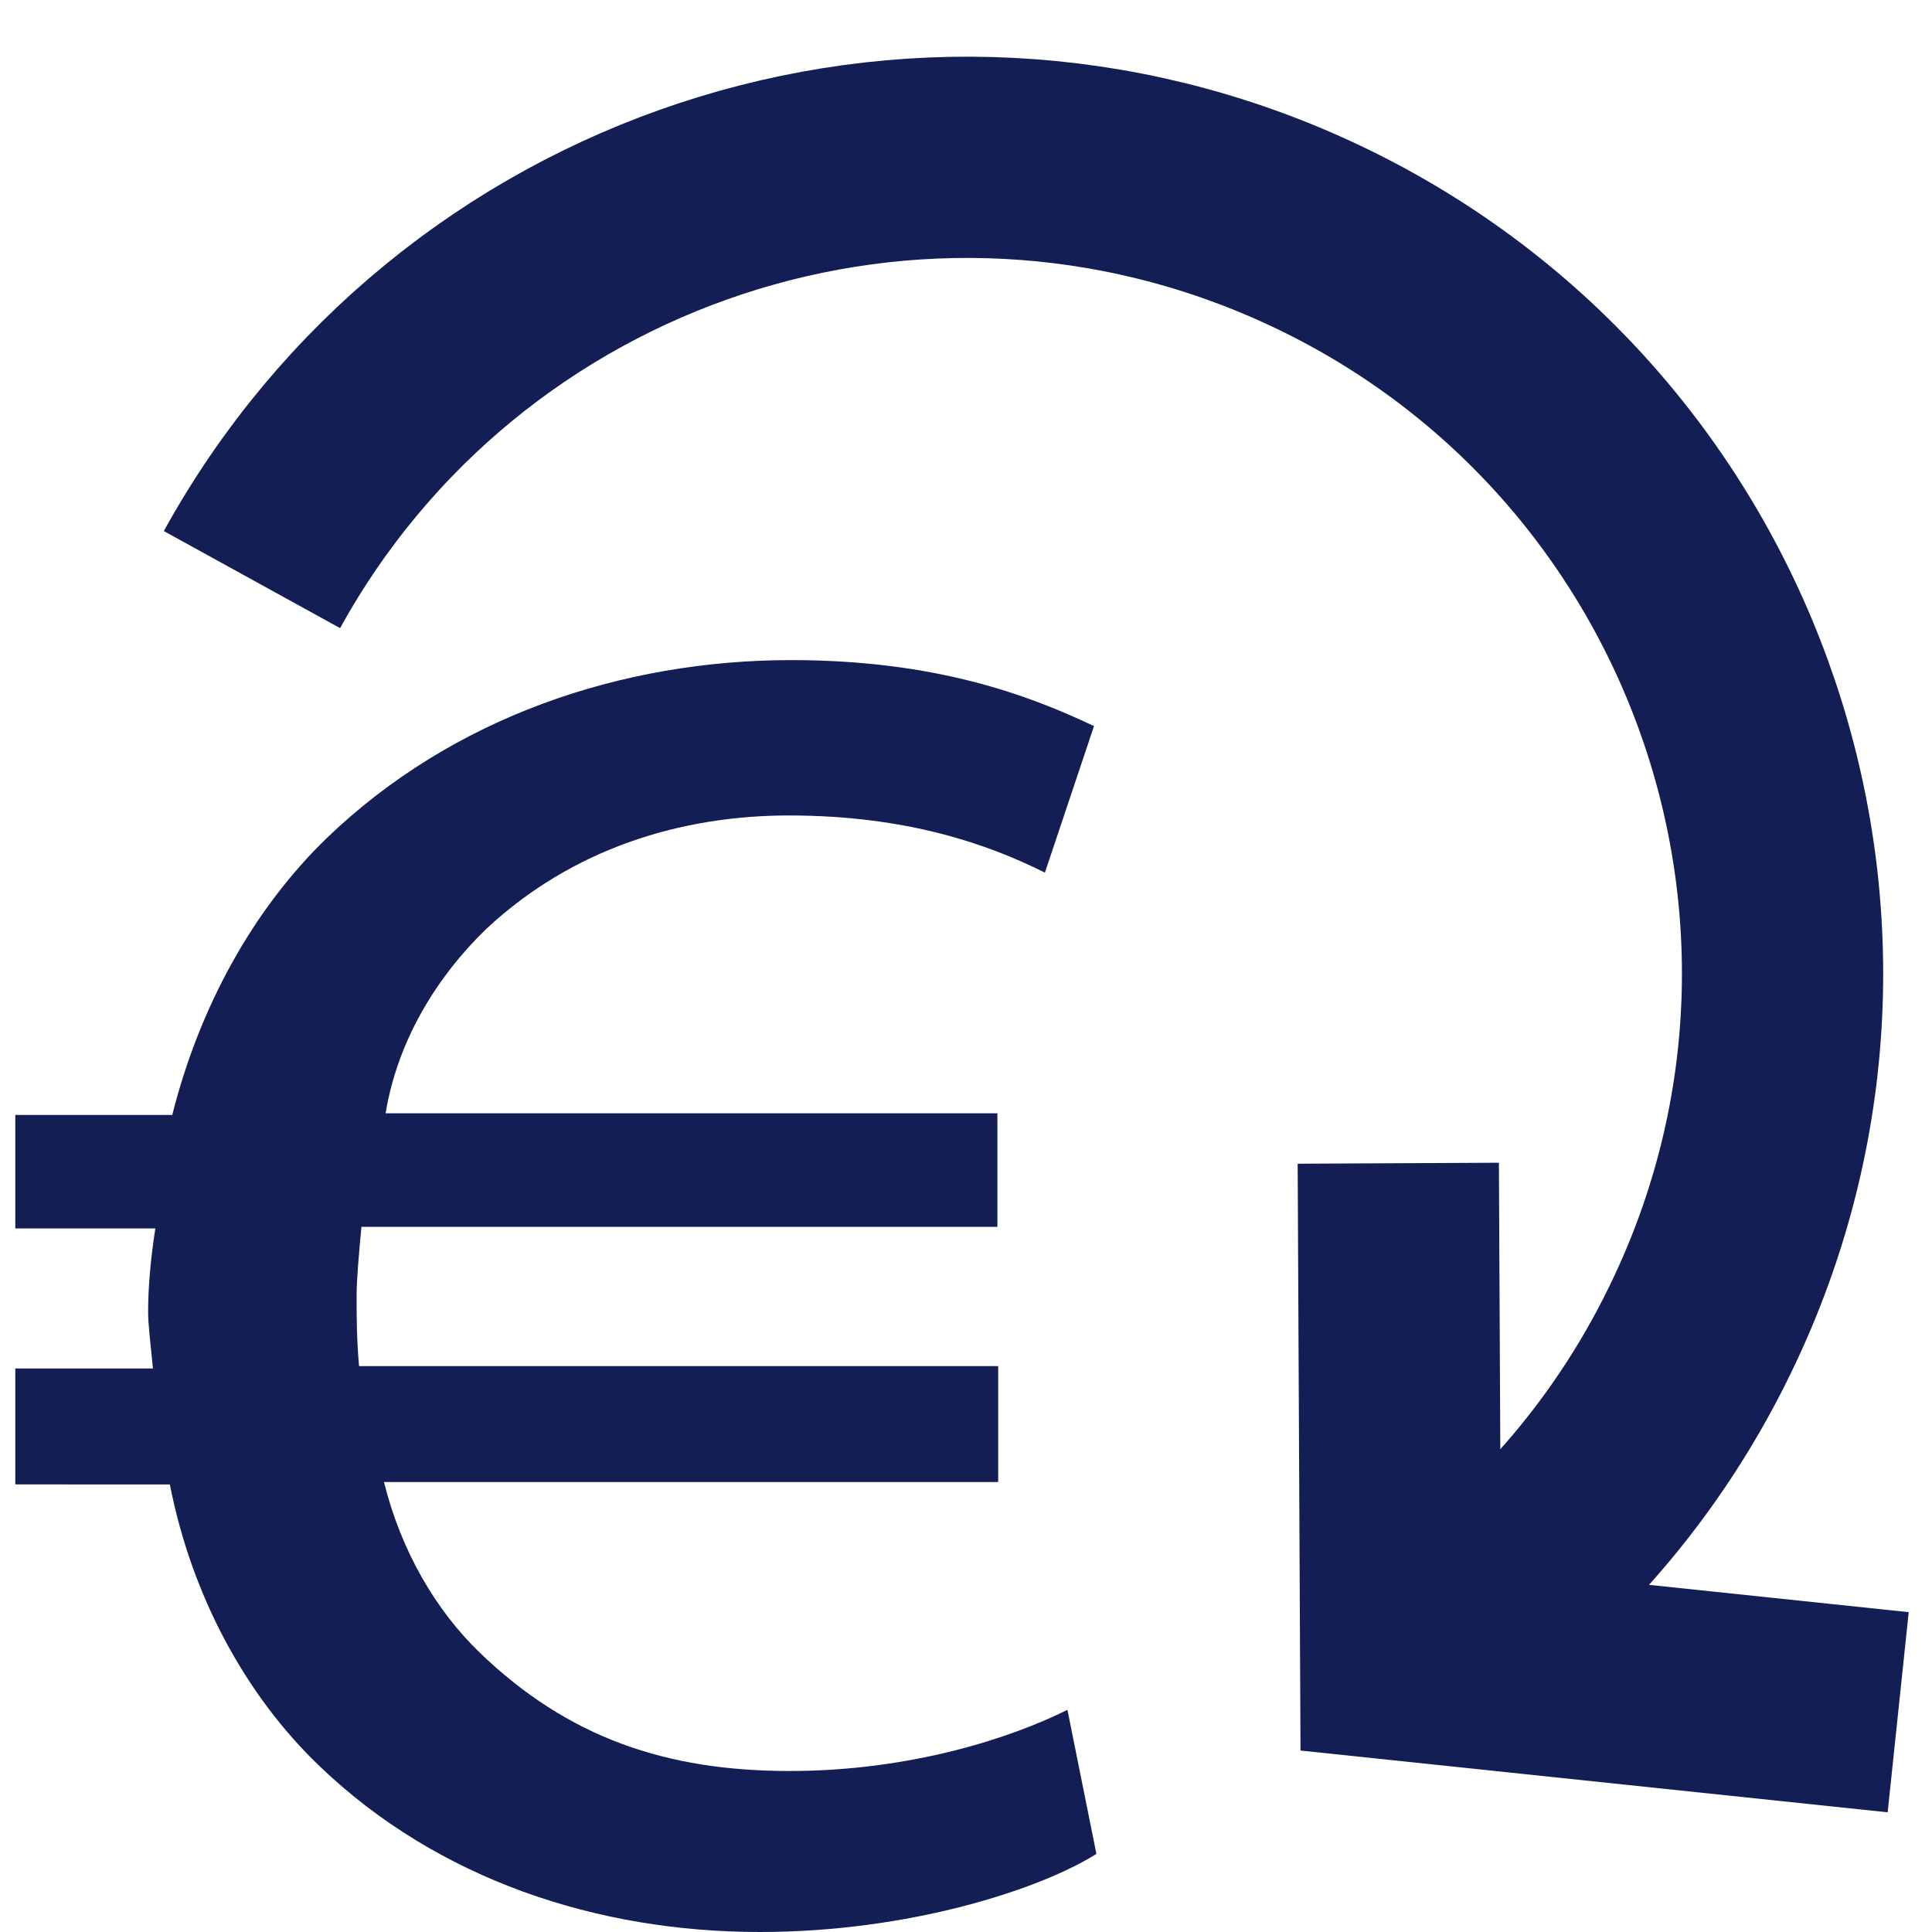
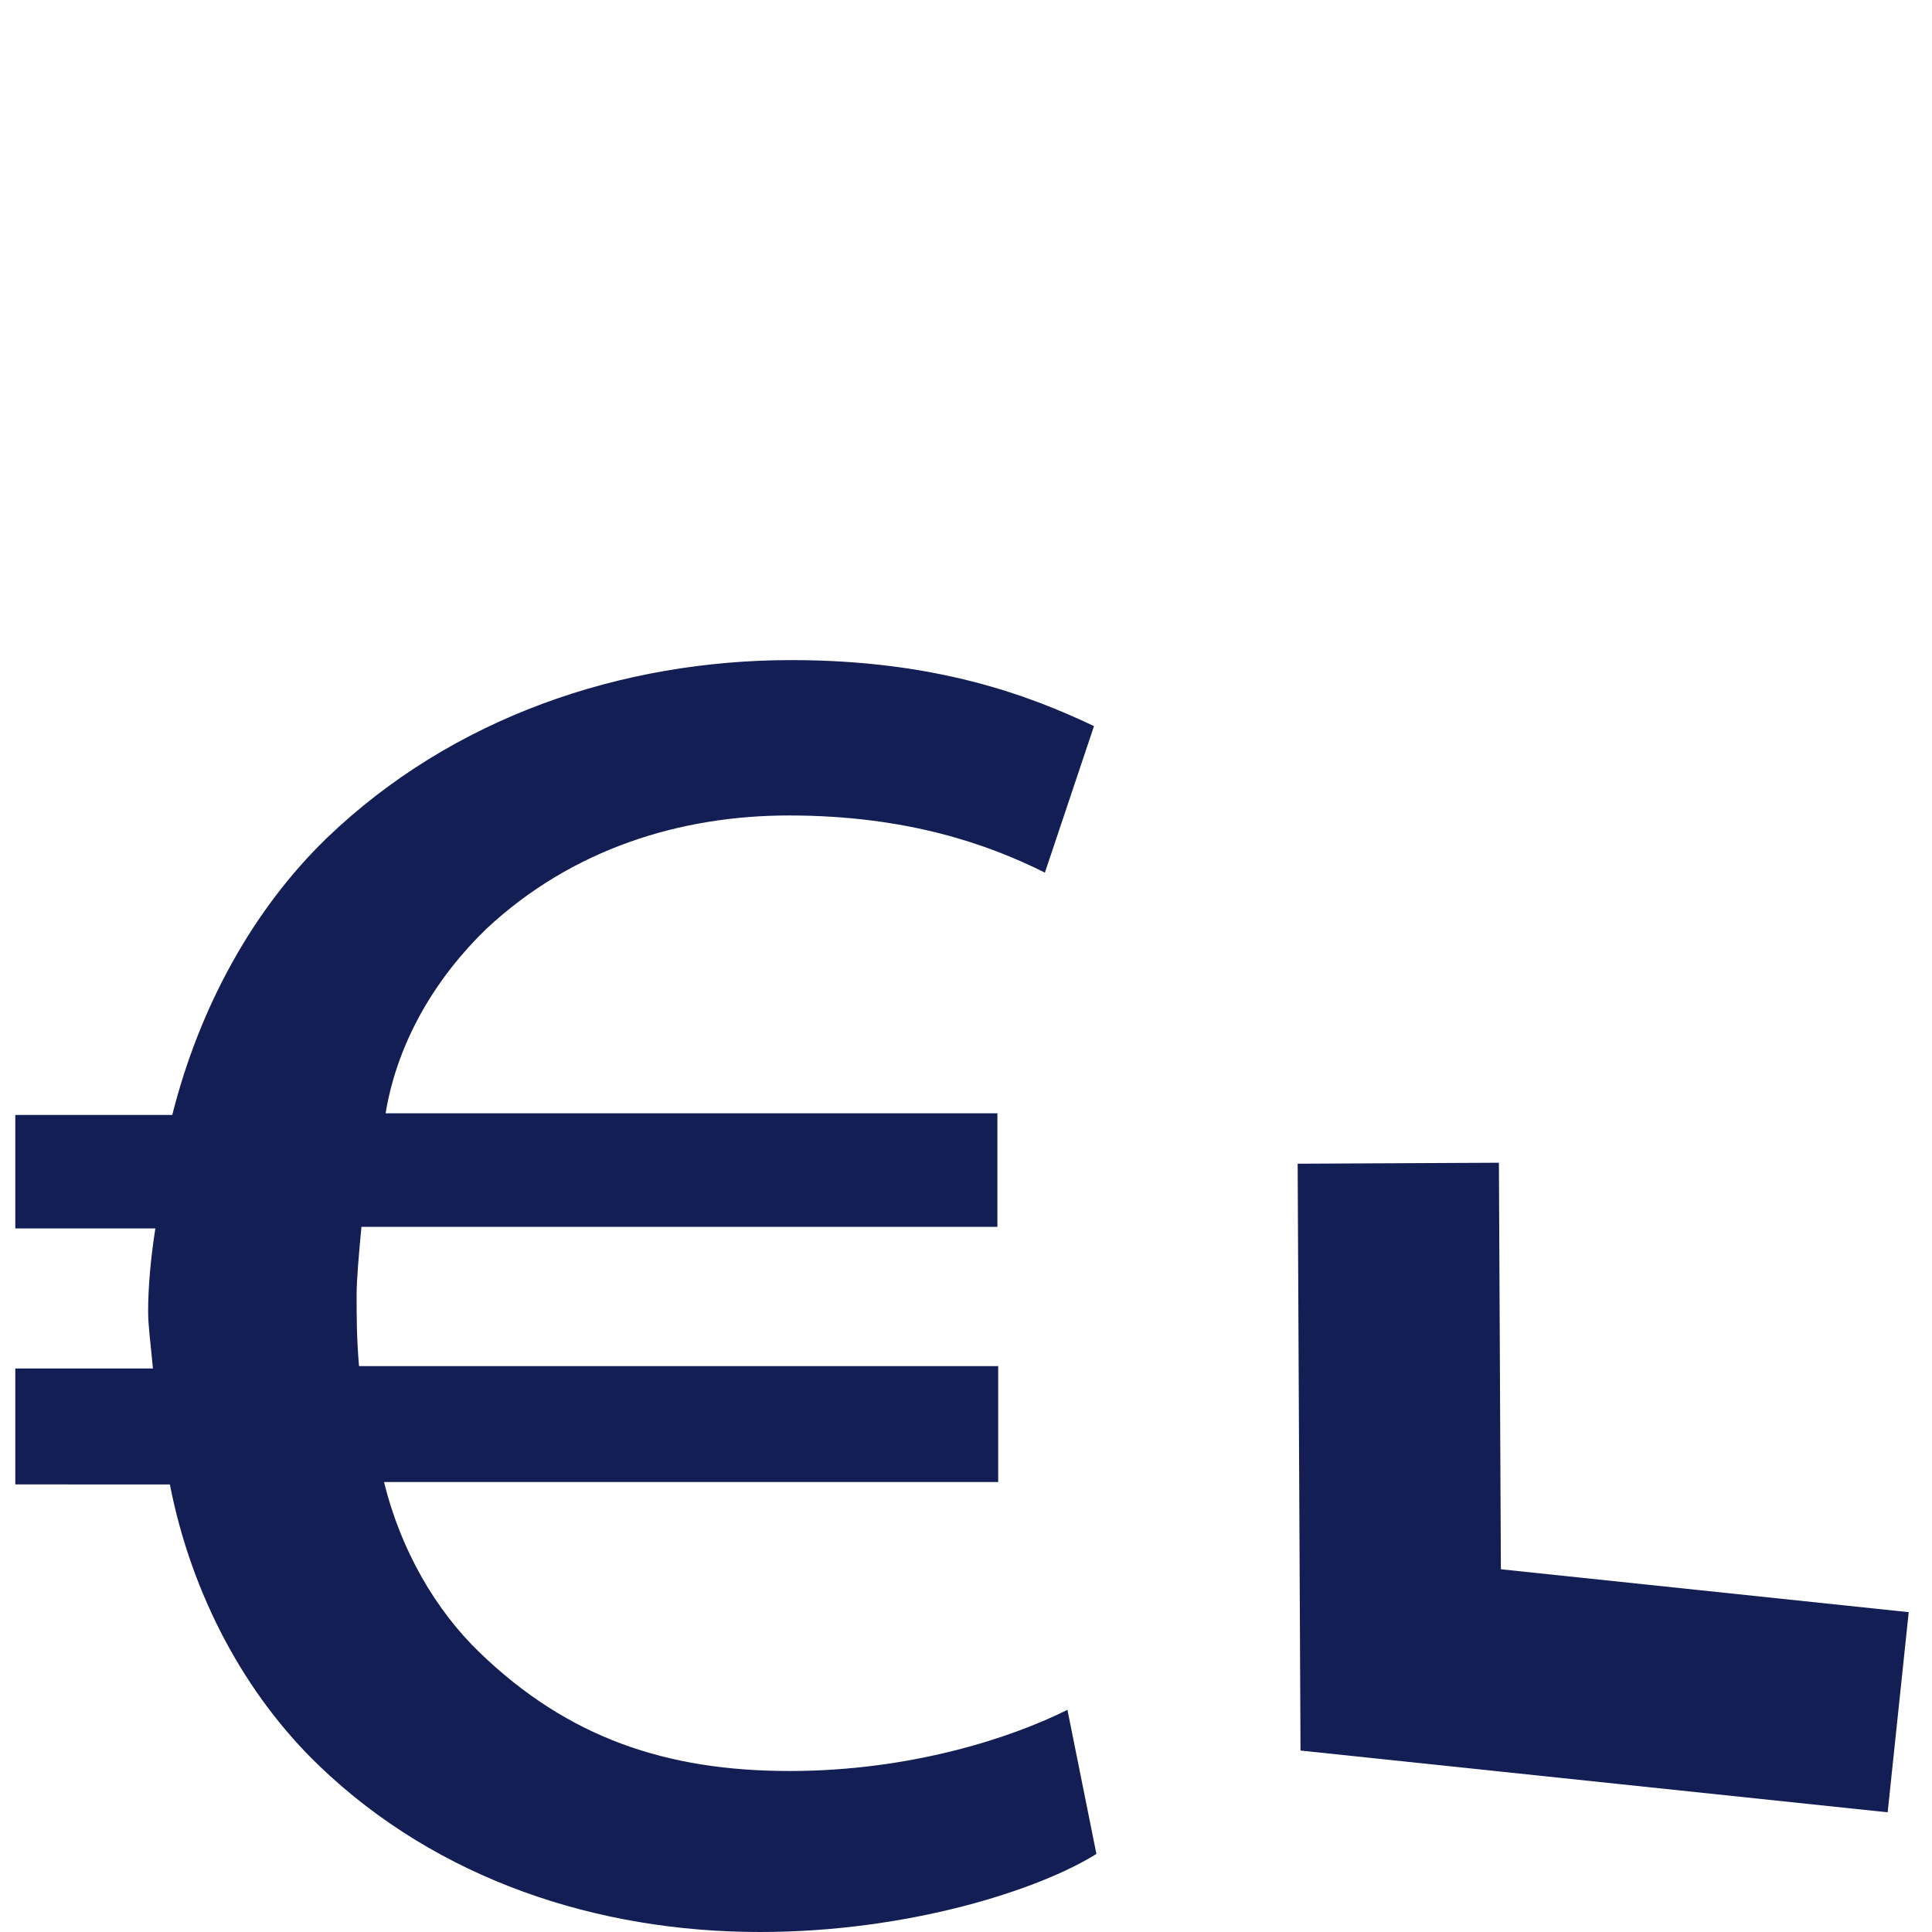
<svg xmlns="http://www.w3.org/2000/svg" version="1.1" id="Layer_2" x="0px" y="0px" viewBox="0 0 24 24" style="enable-background:new 0 0 24 24;" xml:space="preserve">
  <style type="text/css">
	.st0{fill:#131E55;}
	.st1{fill:none;stroke:#131E55;stroke-miterlimit:10;}
	.st2{fill:none;stroke:#131E55;stroke-width:2.5;stroke-miterlimit:10;}
	.st3{fill:none;stroke:#131E55;stroke-width:3.4;stroke-miterlimit:10;}
</style>
  <g>
    <path class="st0" d="M13.62,23.03C12.92,23.47,11.3,24,9.44,24c-2.02,0-4-0.65-5.47-2.06c-0.92-0.88-1.59-2.12-1.86-3.5H0.19V17   H1.9c-0.03-0.32-0.06-0.53-0.06-0.71c0-0.29,0.03-0.65,0.09-1.03H0.19v-1.41h1.95c0.34-1.35,1.01-2.56,1.92-3.44   c1.56-1.5,3.66-2.21,5.77-2.21c1.8,0,2.96,0.44,3.76,0.82l-0.61,1.82c-0.7-0.35-1.71-0.71-3.18-0.71c-1.34,0-2.69,0.41-3.76,1.41   c-0.61,0.59-1.1,1.38-1.25,2.29h7.6v1.41H4.49c-0.03,0.32-0.06,0.65-0.06,0.85c0,0.27,0,0.53,0.03,0.88h7.94v1.44H4.77   c0.21,0.85,0.64,1.59,1.19,2.12C7.06,21.59,8.28,22,9.81,22c1.5,0,2.75-0.41,3.45-0.76L13.62,23.03z" />
  </g>
  <path class="st1" d="M23.96,11.18" />
  <g>
    <g>
      <polyline class="st2" points="23.58,21.27 17.4,20.62 17.37,14.45   " />
    </g>
-     <path class="st2" d="M3.13,7.2c2.55-4.63,8.28-6.56,13.15-4.3c5.08,2.36,7.28,8.4,4.91,13.47c-0.82,1.76-2.08,3.17-3.59,4.17" />
  </g>
  <path class="st3" d="M20.9,16.63" />
</svg>